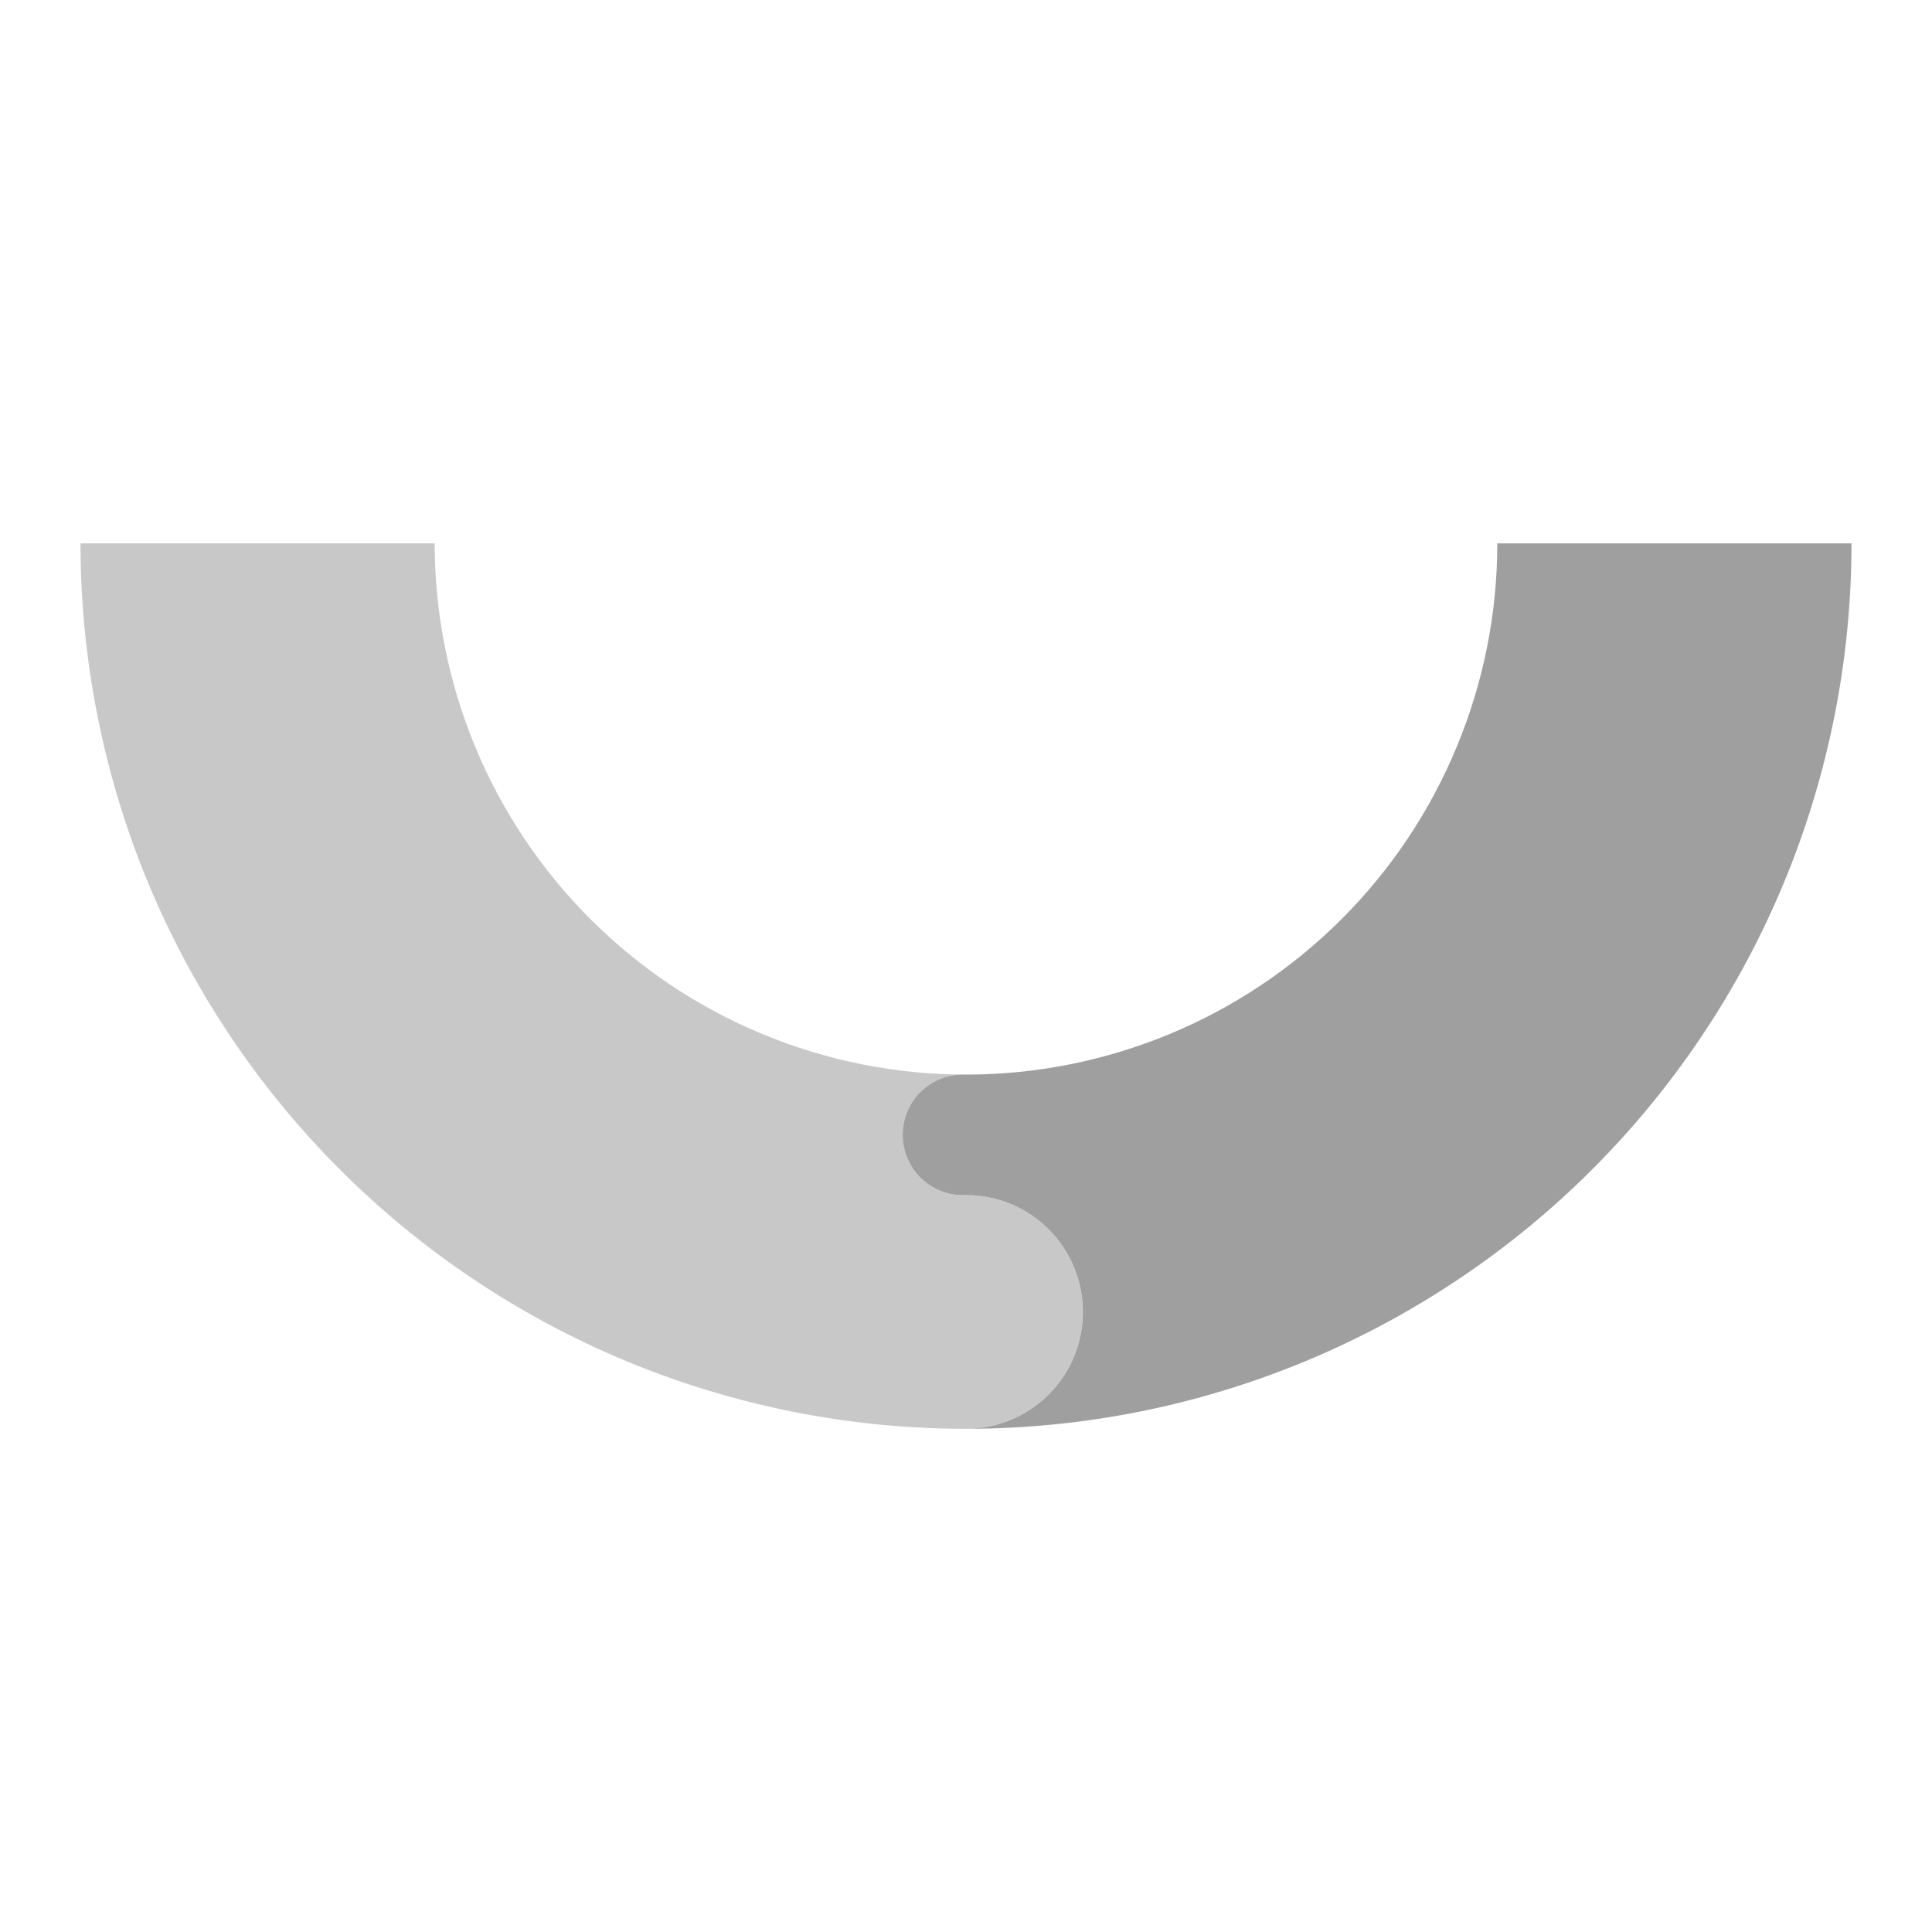
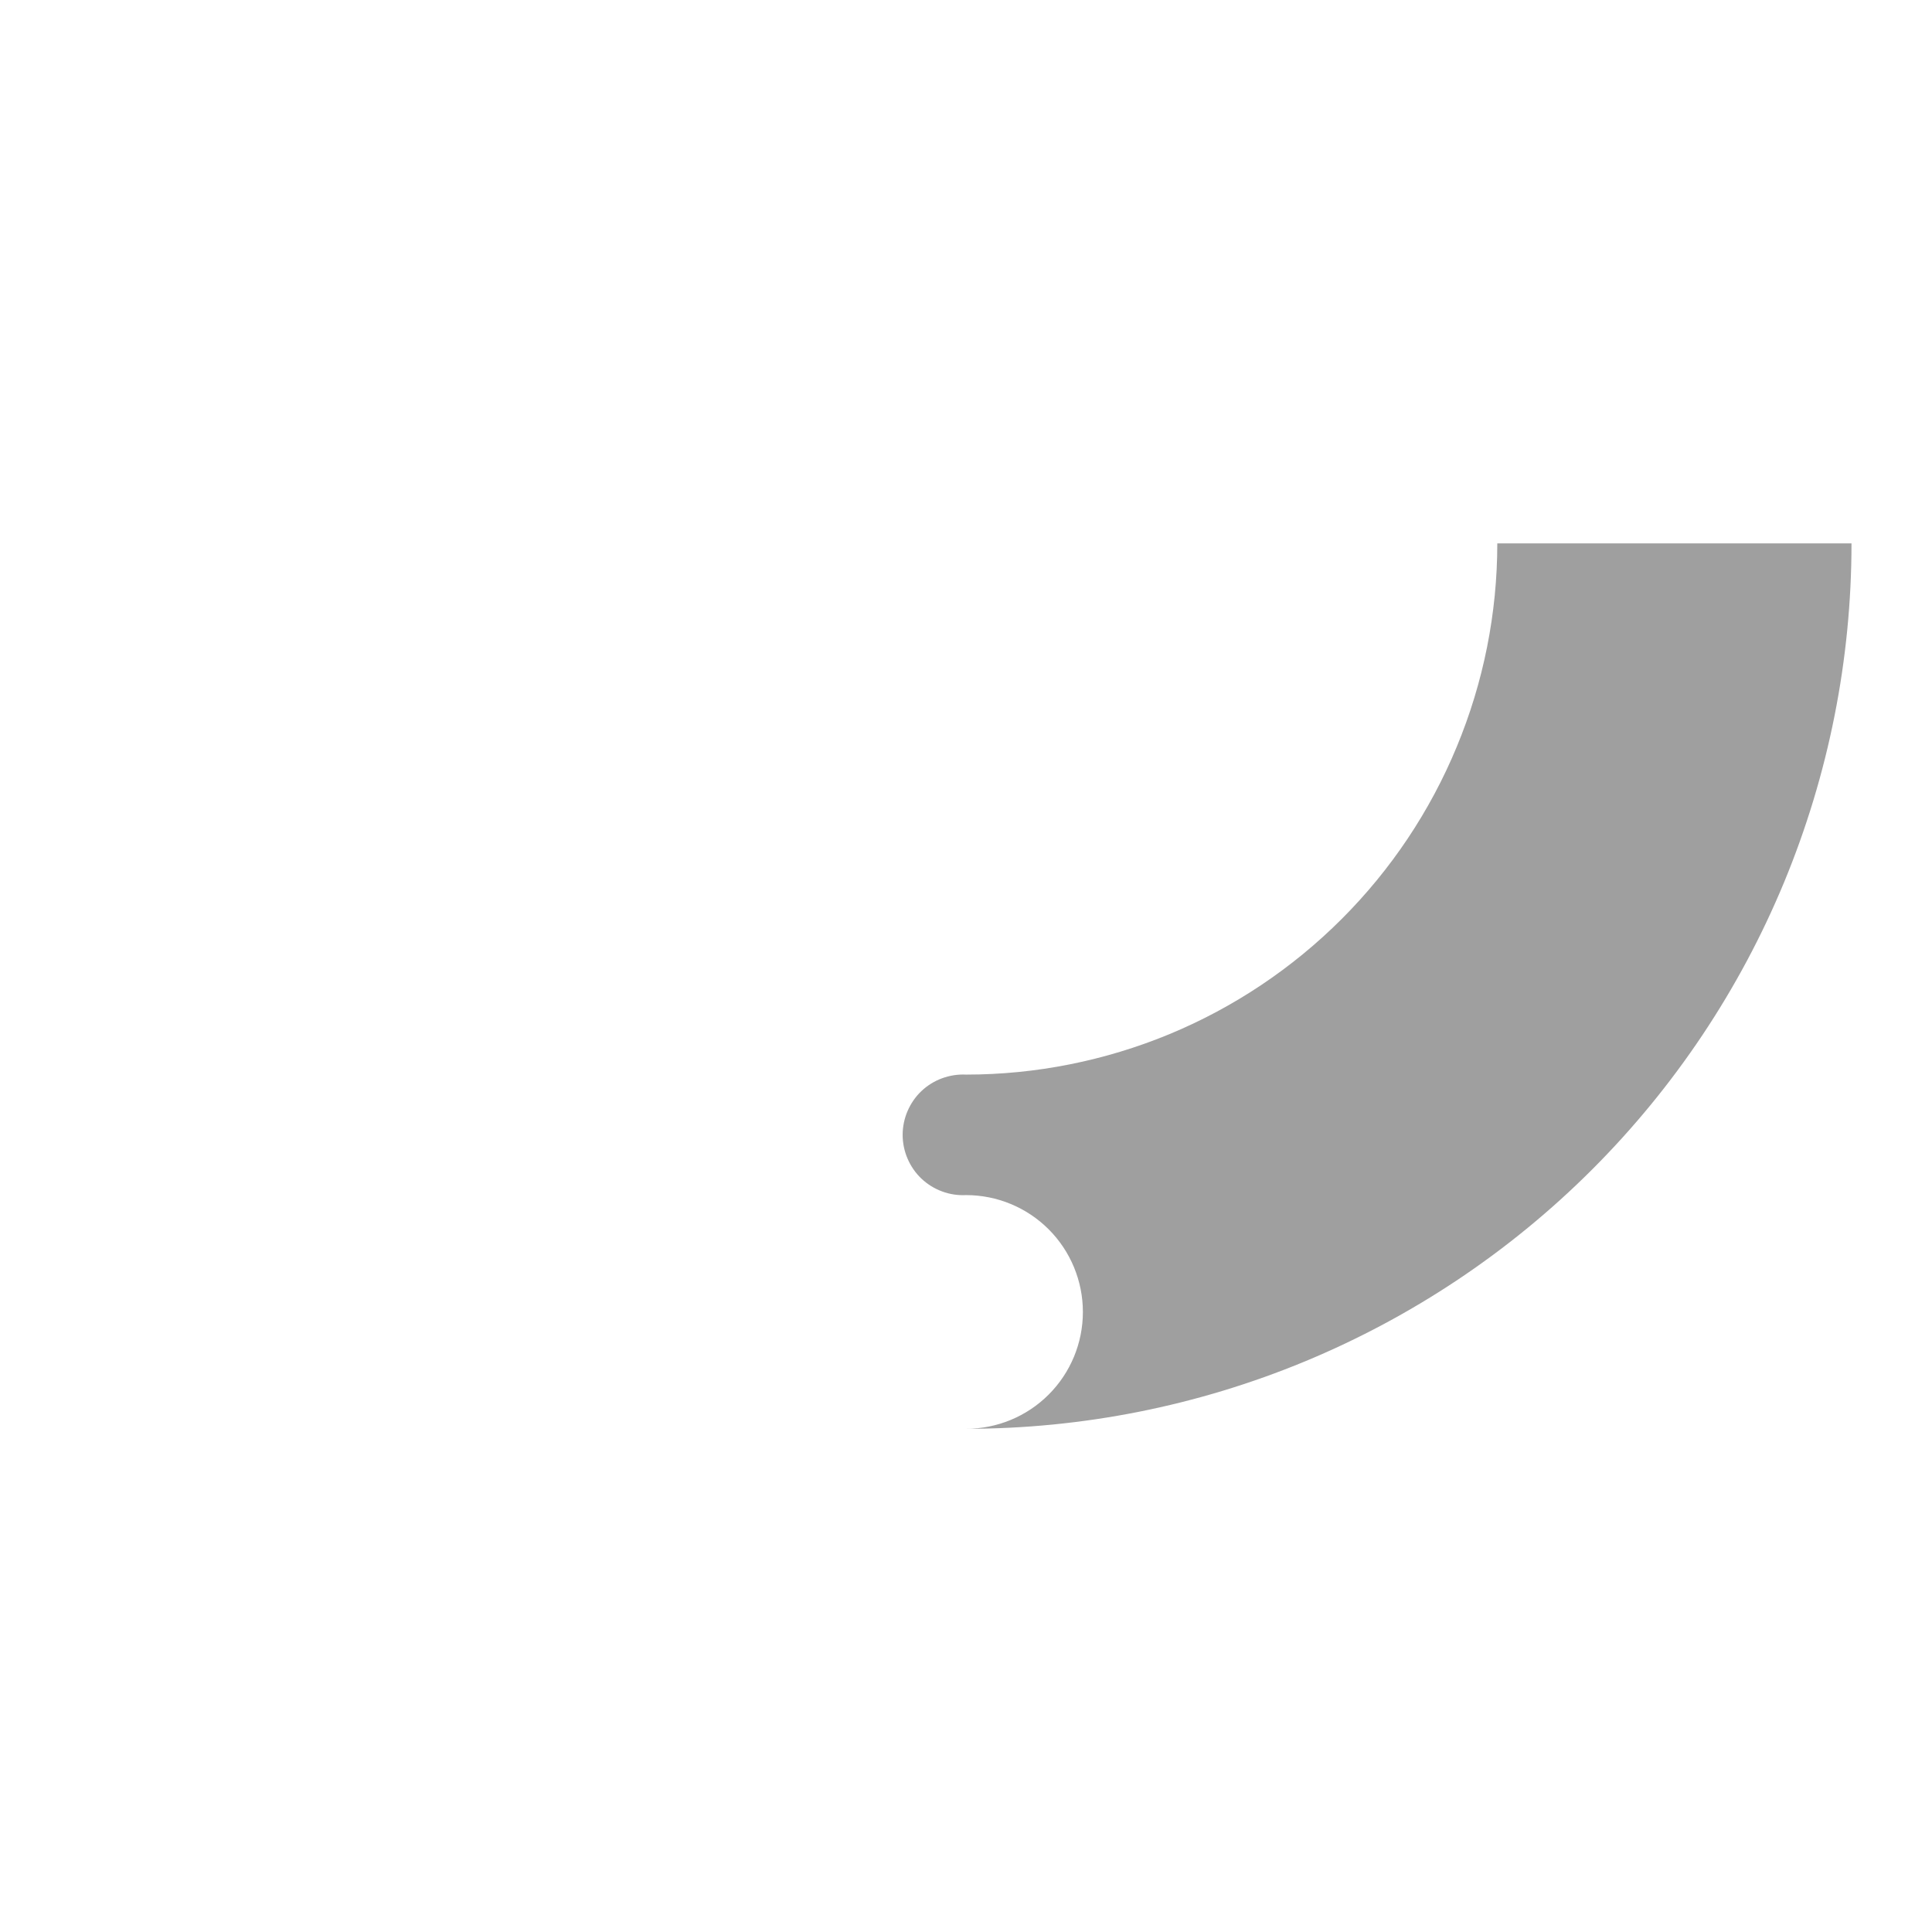
<svg xmlns="http://www.w3.org/2000/svg" width="24" height="24" viewBox="0 0 24 24" fill="none">
-   <path d="M13.451 16.298C13.451 16.488 13.414 16.677 13.341 16.853C13.268 17.029 13.162 17.189 13.027 17.324C12.892 17.459 12.732 17.566 12.556 17.639C12.38 17.712 12.192 17.749 12.001 17.749C10.557 17.75 9.126 17.465 7.791 16.913C6.457 16.36 5.244 15.55 4.222 14.528C3.201 13.507 2.39 12.294 1.837 10.96C1.285 9.625 1 8.195 1 6.75H5.4C5.4 7.617 5.571 8.475 5.903 9.276C6.234 10.077 6.721 10.804 7.334 11.417C7.947 12.03 8.674 12.516 9.475 12.847C10.276 13.179 11.134 13.349 12.001 13.349C11.9 13.344 11.798 13.36 11.703 13.395C11.608 13.43 11.52 13.484 11.447 13.554C11.373 13.624 11.314 13.709 11.274 13.802C11.234 13.895 11.213 13.996 11.213 14.098C11.213 14.199 11.234 14.3 11.274 14.393C11.314 14.486 11.373 14.571 11.447 14.641C11.52 14.711 11.608 14.765 11.703 14.8C11.798 14.836 11.9 14.851 12.001 14.846C12.192 14.846 12.38 14.883 12.556 14.957C12.732 15.03 12.892 15.136 13.027 15.271C13.162 15.406 13.268 15.566 13.341 15.742C13.414 15.918 13.451 16.107 13.451 16.298Z" fill="#C8C8C8" />
  <path d="M23 6.75C23 8.194 22.715 9.625 22.163 10.959C21.61 12.294 20.8 13.506 19.778 14.528C18.757 15.549 17.544 16.359 16.21 16.912C14.875 17.465 13.445 17.749 12.001 17.749C12.386 17.749 12.755 17.596 13.027 17.324C13.299 17.052 13.452 16.683 13.452 16.298C13.452 15.913 13.299 15.543 13.027 15.271C12.755 14.999 12.386 14.846 12.001 14.846C11.899 14.851 11.798 14.836 11.702 14.8C11.607 14.765 11.52 14.711 11.446 14.641C11.372 14.571 11.314 14.486 11.274 14.393C11.234 14.3 11.213 14.199 11.213 14.098C11.213 13.996 11.234 13.895 11.274 13.802C11.314 13.709 11.372 13.624 11.446 13.554C11.52 13.484 11.607 13.43 11.702 13.395C11.798 13.36 11.899 13.344 12.001 13.349C12.867 13.349 13.725 13.178 14.526 12.847C15.327 12.515 16.054 12.029 16.667 11.416C17.28 10.803 17.766 10.076 18.097 9.275C18.429 8.475 18.6 7.617 18.6 6.75H23Z" fill="#9F9F9F" />
</svg>